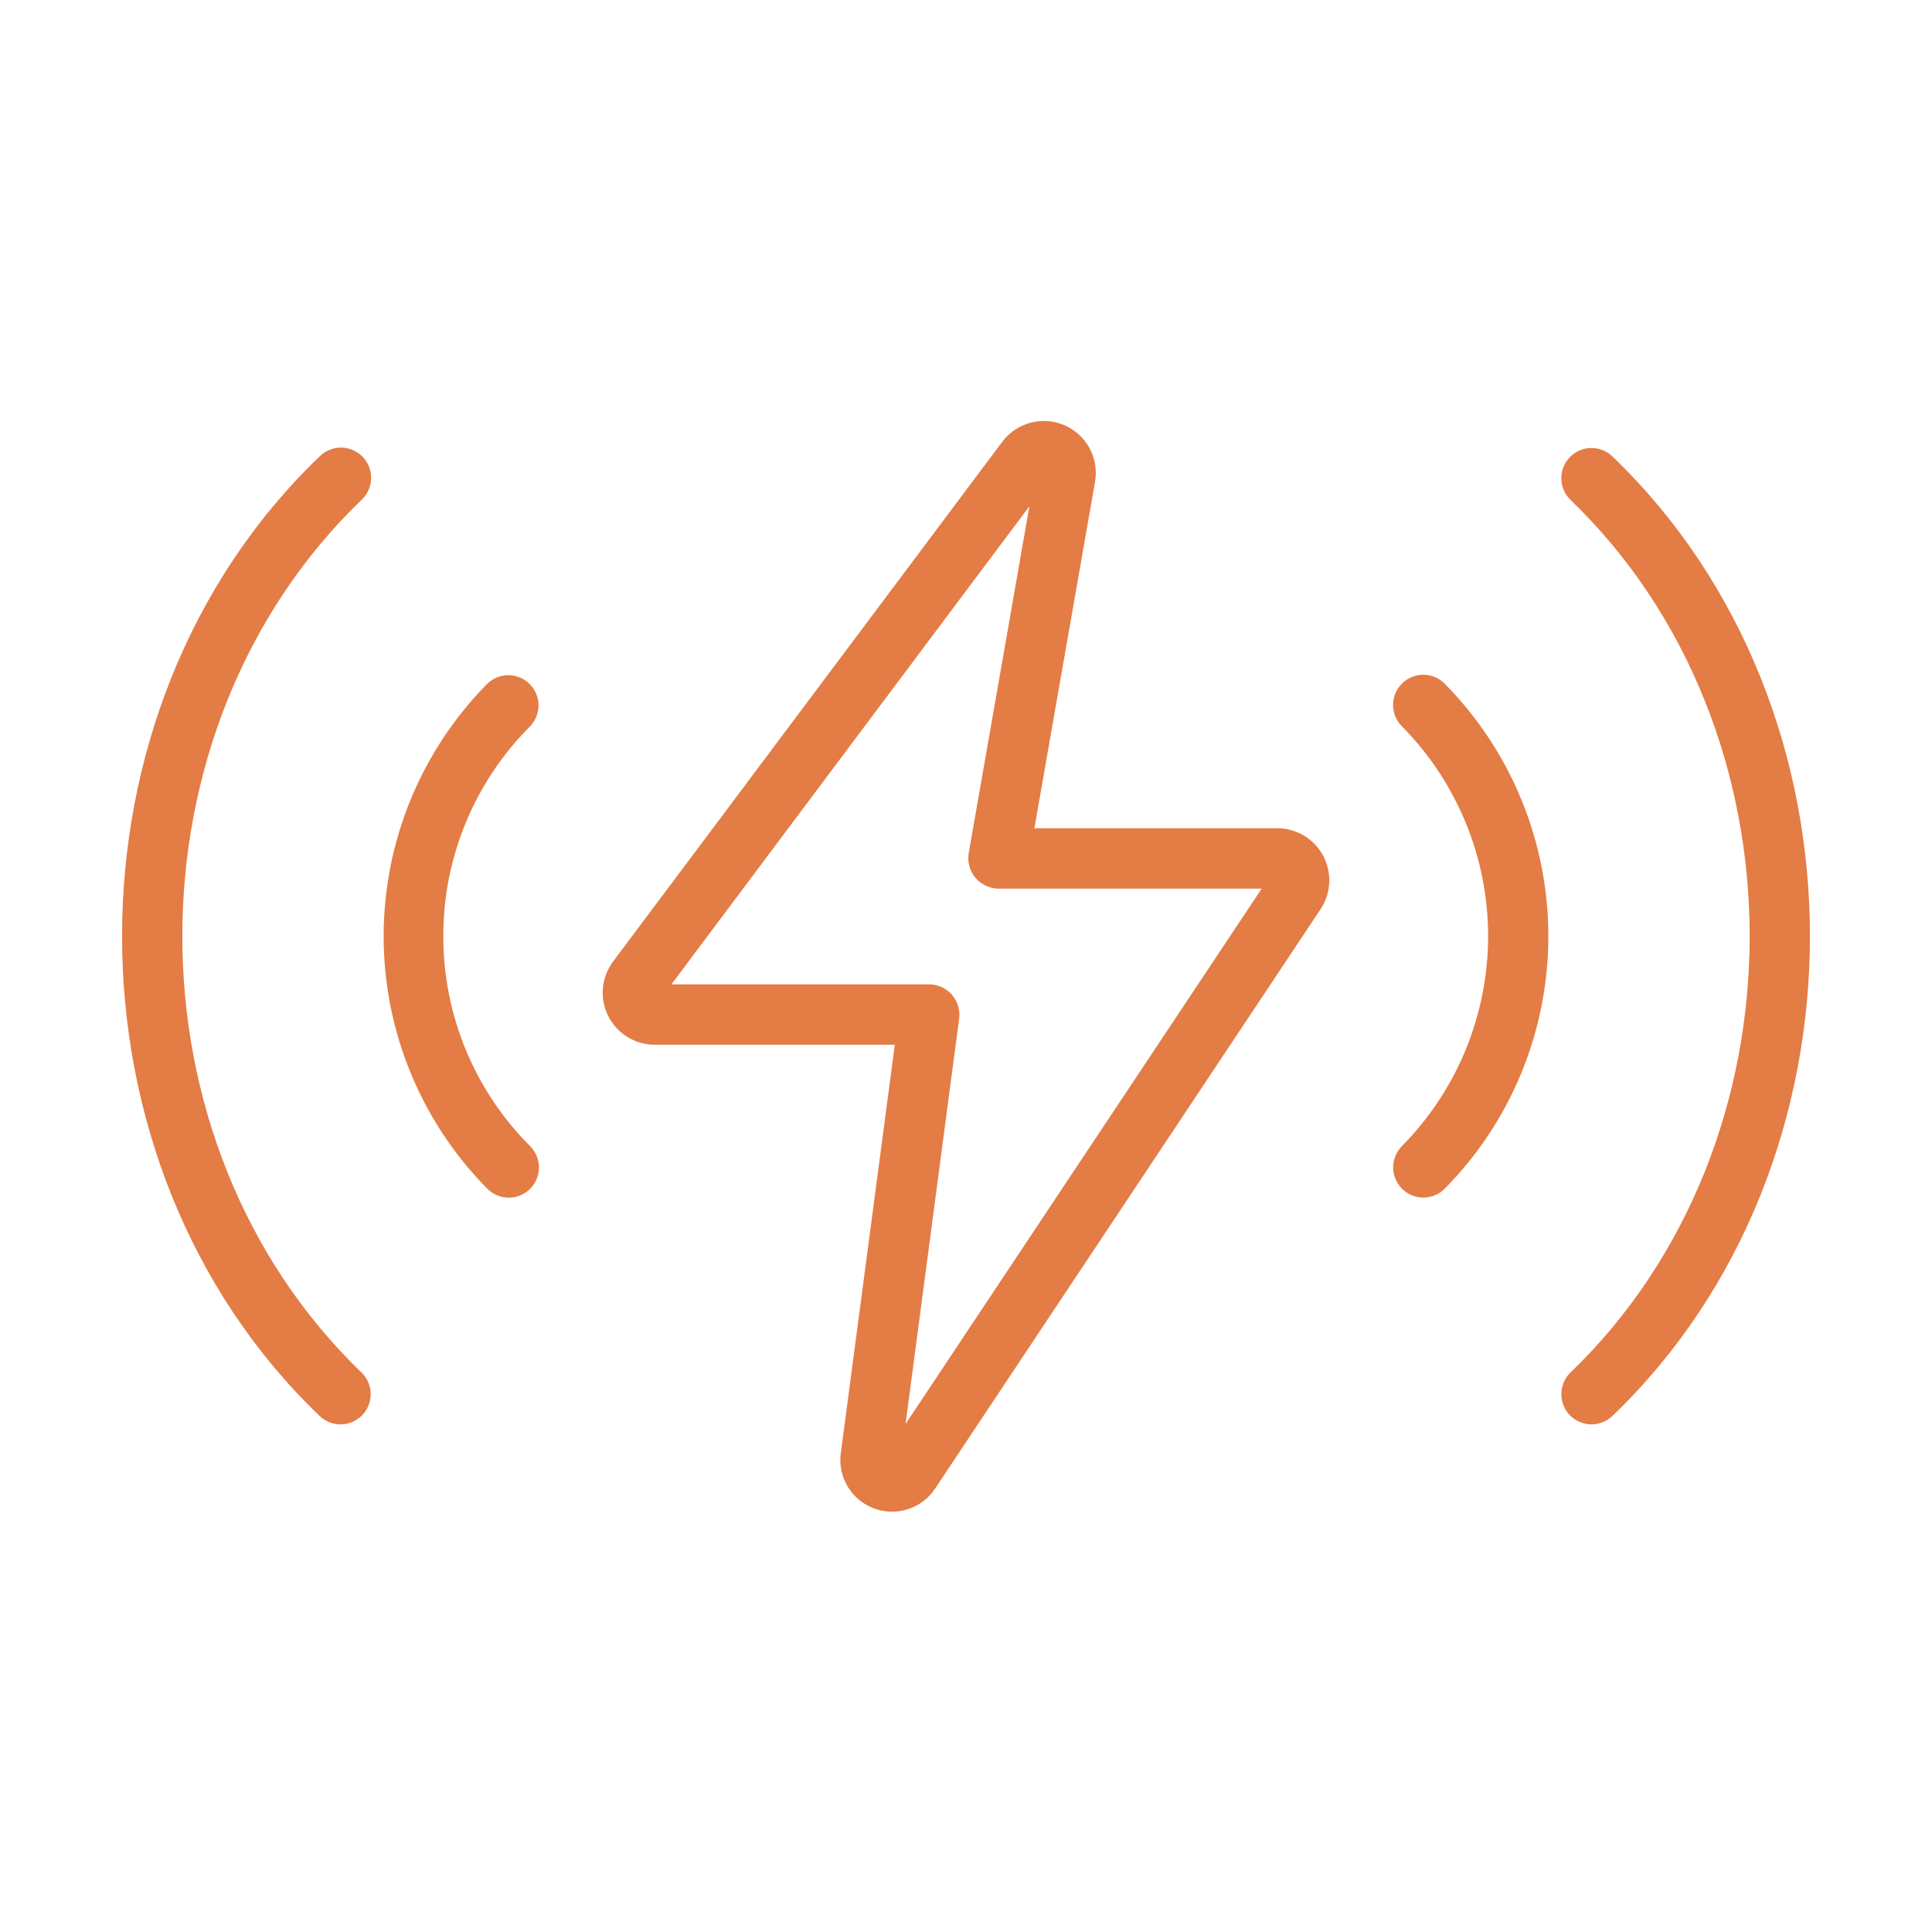
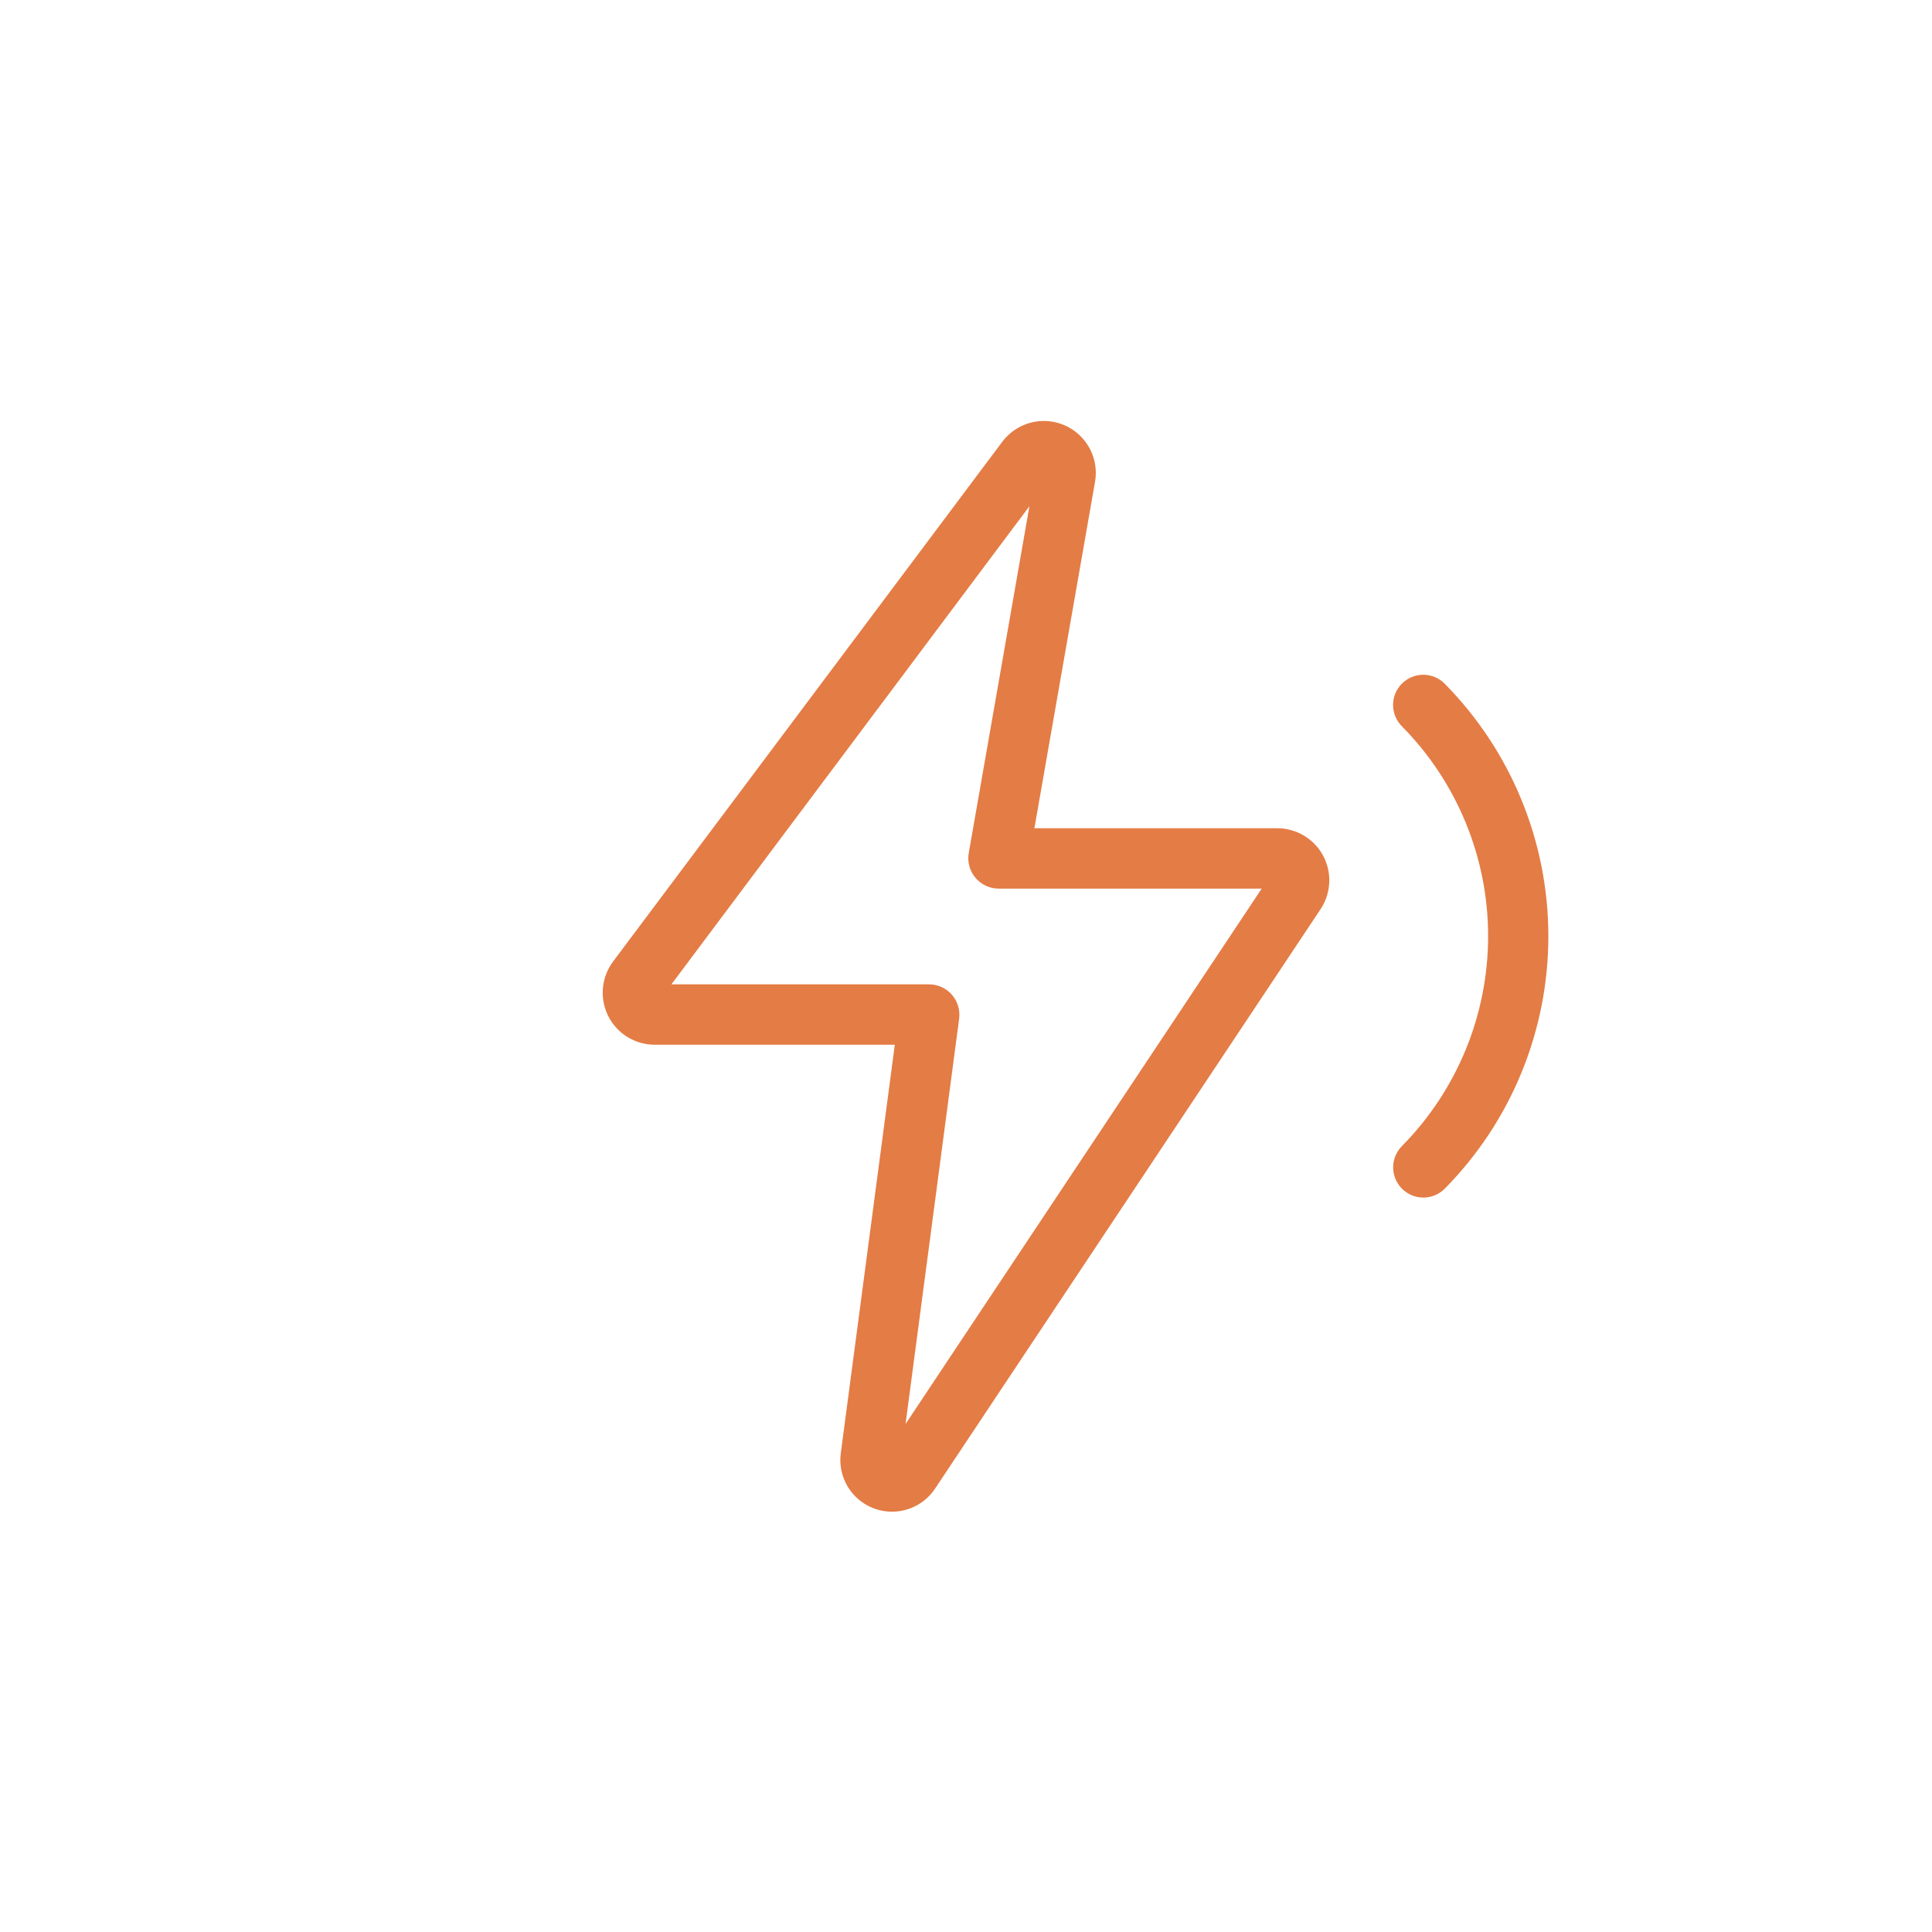
<svg xmlns="http://www.w3.org/2000/svg" width="52" height="52" viewBox="0 0 52 52" fill="none">
  <path d="M34.395 22.292H27.841L29.477 12.944C29.525 12.638 29.47 12.325 29.32 12.053C29.17 11.782 28.934 11.568 28.65 11.445C28.365 11.322 28.048 11.297 27.747 11.374C27.447 11.451 27.181 11.626 26.991 11.871L16.491 25.893C16.34 26.101 16.248 26.346 16.227 26.602C16.206 26.858 16.255 27.116 16.37 27.346C16.485 27.575 16.661 27.769 16.879 27.906C17.097 28.042 17.348 28.116 17.605 28.119H24.084L22.63 39.112C22.588 39.424 22.654 39.741 22.815 40.011C22.977 40.281 23.225 40.488 23.52 40.599C23.814 40.709 24.138 40.717 24.437 40.62C24.737 40.523 24.994 40.328 25.168 40.066L35.554 24.454C35.69 24.243 35.767 24 35.777 23.75C35.788 23.5 35.73 23.252 35.612 23.031C35.494 22.81 35.318 22.625 35.104 22.495C34.89 22.366 34.645 22.295 34.395 22.292ZM24.373 38.327L25.816 27.413C25.83 27.299 25.82 27.182 25.786 27.072C25.753 26.962 25.696 26.86 25.62 26.773C25.544 26.686 25.45 26.616 25.345 26.568C25.24 26.52 25.126 26.495 25.011 26.494H18.071L27.707 13.625L26.073 22.964C26.053 23.081 26.06 23.201 26.091 23.315C26.122 23.429 26.177 23.535 26.254 23.625C26.33 23.716 26.424 23.789 26.532 23.839C26.639 23.89 26.755 23.916 26.874 23.917H33.959L24.373 38.327Z" fill="#E47C45" />
-   <path d="M43.398 12.285C43.245 12.138 43.04 12.056 42.827 12.058C42.614 12.06 42.411 12.146 42.26 12.296C42.11 12.447 42.025 12.65 42.022 12.863C42.02 13.076 42.102 13.281 42.249 13.434C48.707 19.631 48.707 30.765 42.249 36.962C42.102 37.115 42.021 37.32 42.023 37.533C42.025 37.745 42.111 37.949 42.261 38.099C42.411 38.249 42.615 38.335 42.827 38.337C43.04 38.339 43.245 38.258 43.398 38.111C50.487 31.31 50.487 19.086 43.398 12.285Z" fill="#E47C45" />
  <path d="M37.734 18.398C37.659 18.473 37.599 18.562 37.557 18.661C37.516 18.759 37.495 18.865 37.495 18.972C37.495 19.078 37.515 19.184 37.556 19.283C37.596 19.381 37.656 19.471 37.731 19.547C39.219 21.052 40.053 23.082 40.053 25.198C40.052 27.314 39.218 29.345 37.73 30.85C37.58 31.003 37.496 31.209 37.497 31.424C37.498 31.639 37.585 31.845 37.737 31.997C37.89 32.148 38.096 32.233 38.311 32.233C38.526 32.233 38.732 32.147 38.884 31.995C40.672 30.185 41.675 27.743 41.674 25.198C41.674 22.653 40.671 20.211 38.883 18.401C38.808 18.325 38.719 18.265 38.62 18.224C38.522 18.183 38.416 18.161 38.309 18.161C38.203 18.161 38.097 18.182 37.998 18.222C37.9 18.263 37.81 18.323 37.734 18.398Z" fill="#E47C45" />
-   <path d="M9.751 12.285C9.675 12.21 9.586 12.15 9.487 12.109C9.389 12.068 9.283 12.047 9.176 12.047C9.07 12.047 8.964 12.068 8.865 12.109C8.767 12.15 8.677 12.21 8.602 12.285C1.513 19.086 1.513 31.311 8.602 38.111C8.755 38.258 8.96 38.339 9.173 38.337C9.386 38.335 9.589 38.25 9.74 38.099C9.89 37.949 9.975 37.745 9.977 37.533C9.98 37.32 9.898 37.115 9.751 36.962C3.293 30.765 3.293 19.631 9.751 13.434C9.826 13.359 9.886 13.269 9.927 13.171C9.968 13.072 9.989 12.966 9.989 12.86C9.989 12.753 9.968 12.647 9.927 12.549C9.886 12.45 9.826 12.361 9.751 12.285Z" fill="#E47C45" />
-   <path d="M11.932 25.198C11.93 24.148 12.136 23.109 12.537 22.139C12.938 21.17 13.527 20.289 14.269 19.547C14.416 19.393 14.496 19.188 14.494 18.975C14.491 18.762 14.405 18.559 14.254 18.409C14.103 18.259 13.9 18.174 13.687 18.173C13.474 18.171 13.27 18.253 13.117 18.401C11.329 20.212 10.326 22.654 10.326 25.198C10.325 27.743 11.328 30.185 13.116 31.995C13.191 32.071 13.281 32.131 13.379 32.172C13.478 32.214 13.583 32.235 13.69 32.235C13.797 32.236 13.902 32.215 14.001 32.175C14.1 32.134 14.19 32.075 14.266 31.999C14.341 31.924 14.402 31.835 14.443 31.736C14.484 31.638 14.505 31.532 14.506 31.425C14.506 31.319 14.485 31.213 14.445 31.114C14.404 31.015 14.345 30.925 14.27 30.85C13.527 30.108 12.938 29.227 12.537 28.257C12.136 27.287 11.93 26.247 11.932 25.198Z" fill="#E47C45" />
</svg>